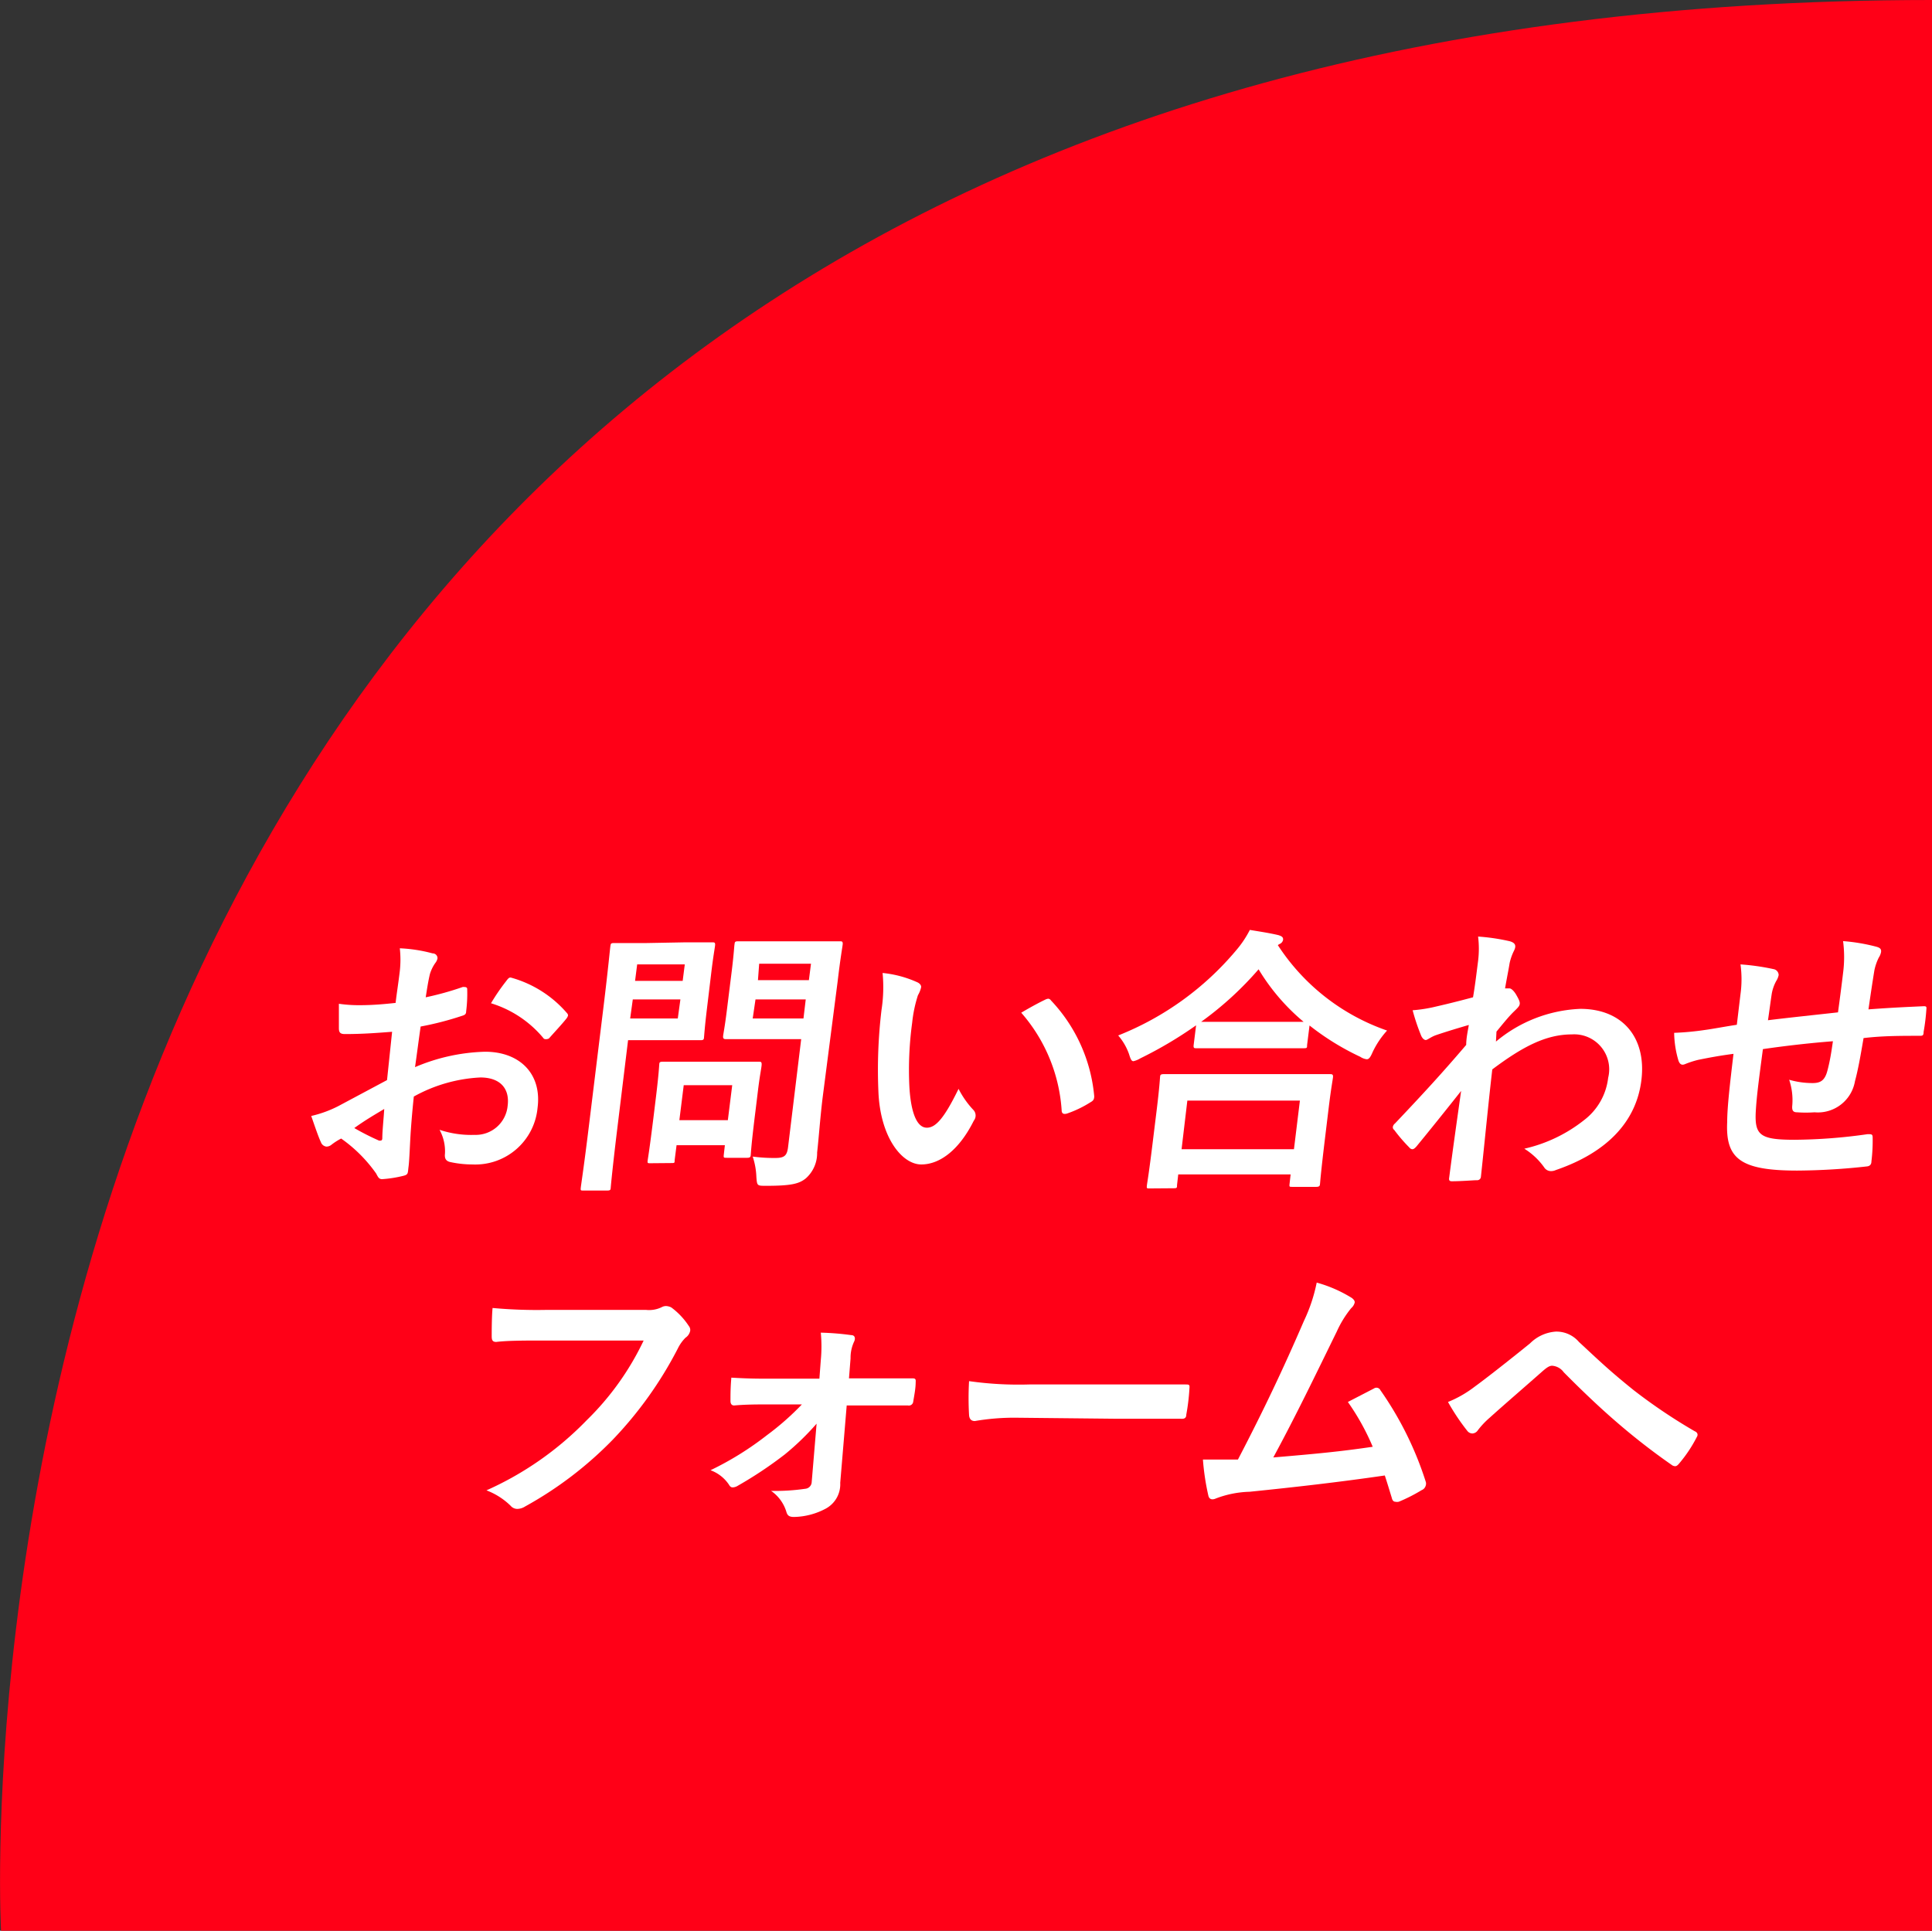
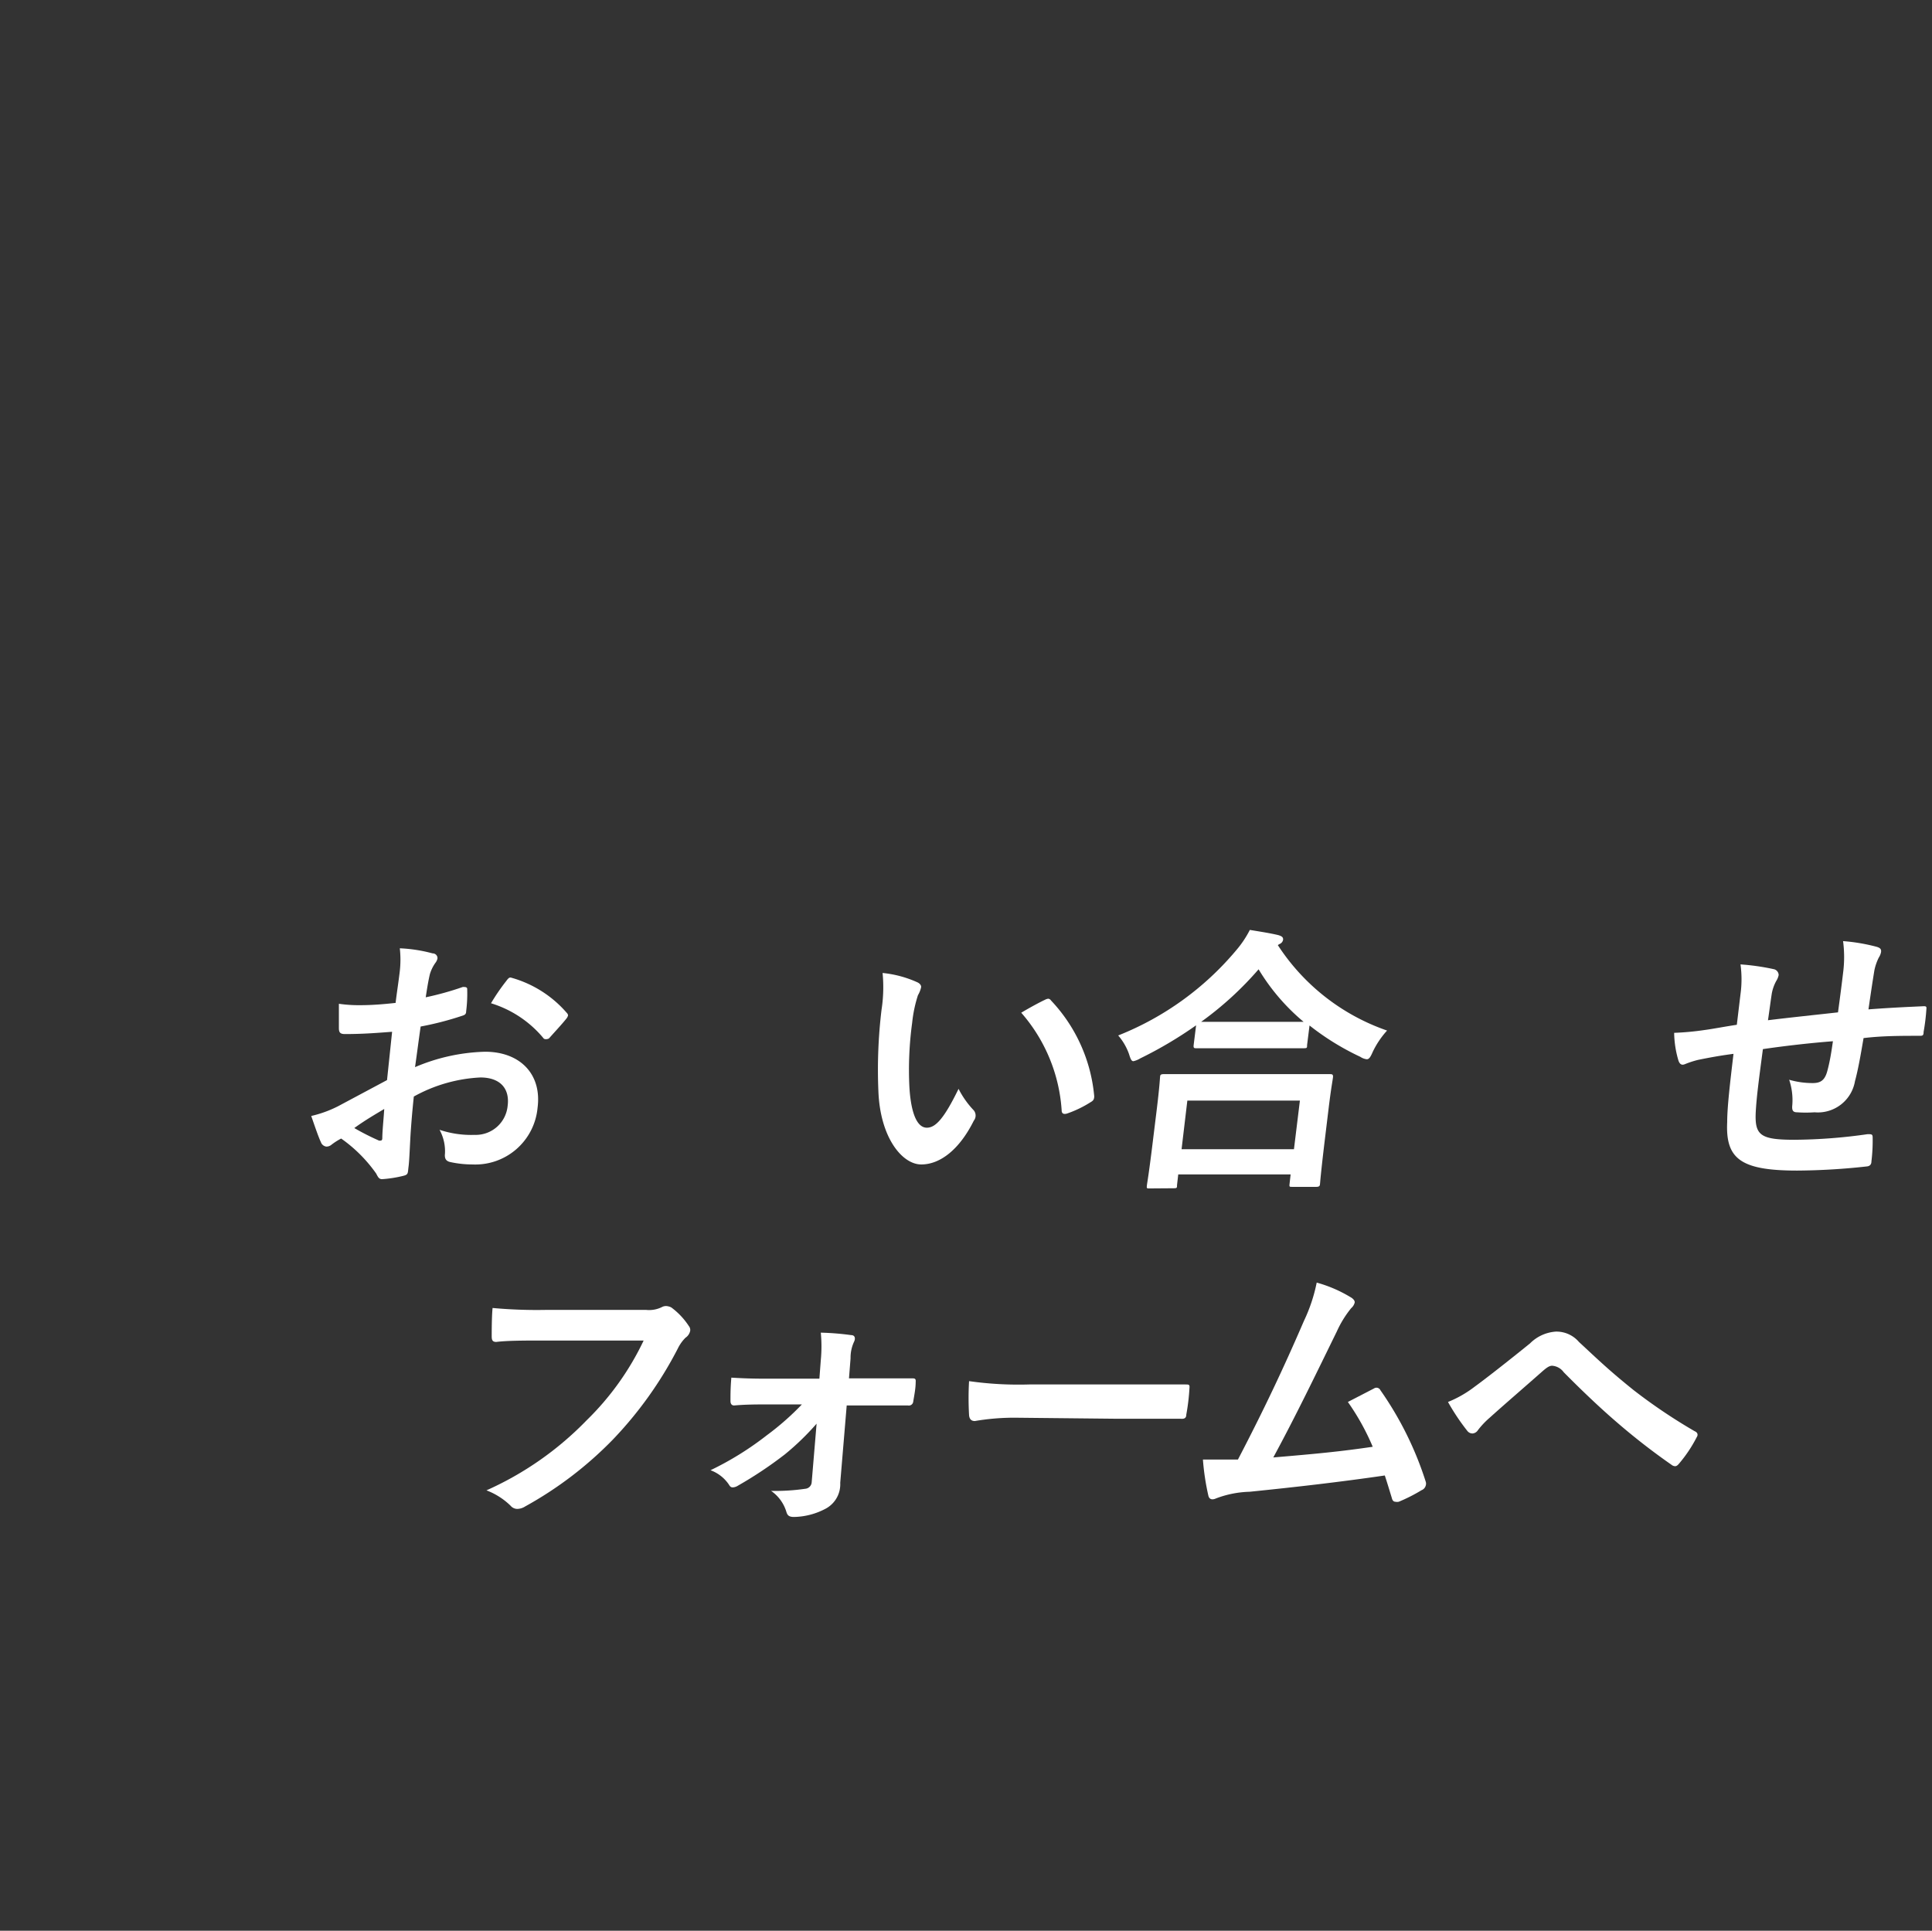
<svg xmlns="http://www.w3.org/2000/svg" viewBox="0 0 110.37 110.31">
  <rect x="0" y="0" width="110.37" height="110.31" fill="#333333" stroke="none" />
  <defs>
    <style>.cls-1{fill:#ff0017;}.cls-2{fill:#fff;}</style>
  </defs>
  <title>アセット 26</title>
  <g id="レイヤー_2" data-name="レイヤー 2">
    <g id="レイヤー_5" data-name="レイヤー 5">
-       <path class="cls-1" d="M.06,110.31S-6.13,0,110.37,0V110.31Z" />
      <path class="cls-2" d="M22.4,58.95c-.81.06-1.63.13-2.7.13-.27,0-.34-.1-.34-.34s0-.83,0-1.39a8,8,0,0,0,1.24.08c.67,0,1.37-.06,2-.13.06-.53.16-1.14.24-1.82a5.87,5.87,0,0,0,0-1.3,8.57,8.57,0,0,1,1.87.29c.19,0,.3.16.28.3a.65.65,0,0,1-.13.26,2.23,2.23,0,0,0-.3.62c-.1.42-.16.82-.24,1.33a17.09,17.09,0,0,0,2.12-.59c.15,0,.26,0,.25.14a7.93,7.93,0,0,1-.06,1.25c0,.16-.07.21-.24.26a17.82,17.82,0,0,1-2.36.61c-.11.77-.21,1.55-.32,2.32a10.87,10.87,0,0,1,4-.88c2,0,3.25,1.28,3,3.2A3.57,3.57,0,0,1,27,66.53a6,6,0,0,1-1.29-.14c-.25-.06-.32-.22-.29-.48a2.55,2.55,0,0,0-.31-1.36,5.68,5.68,0,0,0,2,.29A1.83,1.83,0,0,0,29,63.18c.13-1-.44-1.62-1.56-1.62a8.69,8.69,0,0,0-3.8,1.09c-.07.67-.12,1.22-.17,1.92s-.08,1.71-.13,2.08,0,.46-.3.53a6.92,6.92,0,0,1-1.21.19c-.18,0-.23-.11-.34-.32a8.22,8.22,0,0,0-2-2,3.48,3.48,0,0,0-.55.35.46.46,0,0,1-.29.11.38.38,0,0,1-.32-.26c-.14-.29-.38-1-.55-1.49a6.66,6.66,0,0,0,1.54-.56l2.79-1.49Zm-2.16,5.5a14.21,14.21,0,0,0,1.42.72c.12,0,.17,0,.18-.13,0-.42.08-1.15.11-1.68C21.45,63.66,20.86,64,20.24,64.45Zm8.68-8.4c.13-.18.19-.22.29-.19a6.5,6.5,0,0,1,3.16,2c.06.06.08.11.08.16a.47.47,0,0,1-.08.16c-.25.32-.72.82-1,1.14-.06.06-.28.08-.32,0a6.28,6.28,0,0,0-3-2A11.56,11.56,0,0,1,28.92,56.05Z" />
-       <path class="cls-2" d="M39.11,53.84c1,0,1.51,0,1.6,0s.16,0,.14.18-.1.58-.22,1.58l-.25,2.08c-.12,1-.15,1.47-.16,1.57s0,.18-.18.18-.56,0-1.6,0H35.88l-.61,5c-.27,2.21-.37,3.29-.38,3.41s0,.18-.2.18H33.33c-.16,0-.17,0-.15-.18s.18-1.2.45-3.41l.85-6.93c.27-2.21.37-3.33.39-3.44s0-.18.2-.18.7,0,1.87,0Zm-.24,3.26H36.15L36,58.19h2.72Zm-2.47-2-.12.94H39l.12-.94Zm.76,11.36c-.16,0-.18,0-.16-.16s.09-.5.35-2.61l.14-1.15c.14-1.17.16-1.58.17-1.7s0-.18.2-.18.49,0,1.69,0h2.1c1.2,0,1.59,0,1.7,0s.17,0,.16.18-.09.51-.2,1.39l-.15,1.23c-.25,2-.26,2.4-.27,2.5s0,.19-.2.19H41.52c-.18,0-.19,0-.17-.19l.06-.53H38.65l-.11.86c0,.16,0,.16-.21.16ZM38.81,64h2.77l.25-2H39.06ZM47,62.67c-.14,1.12-.23,2.4-.32,3.18a1.92,1.92,0,0,1-.64,1.47c-.39.32-.85.43-2.28.43-.51,0-.51,0-.55-.5A4.14,4.14,0,0,0,43,66.08a9.16,9.16,0,0,0,1.29.08c.53,0,.67-.14.73-.62l.75-6.17H43.24c-1.25,0-1.67,0-1.76,0s-.19,0-.17-.18.09-.48.21-1.44l.29-2.33c.12-1,.13-1.34.15-1.46s0-.18.21-.18.51,0,1.76,0h2.3c1.23,0,1.67,0,1.76,0s.17,0,.15.18-.13.77-.29,2.13Zm-1.1-4.48.13-1.09H43.16L43,58.19Zm-2.53-3.13L43.3,56h2.91l.12-.94Z" />
      <path class="cls-2" d="M52.4,56.12c.14.06.24.18.22.29a1.56,1.56,0,0,1-.18.45,7.65,7.65,0,0,0-.33,1.57,19.94,19.94,0,0,0-.16,3.65c.07,1.26.35,2.35,1,2.35.51,0,1-.56,1.81-2.22a5.16,5.16,0,0,0,.87,1.23.47.47,0,0,1,0,.59c-.81,1.63-1.91,2.5-3,2.5S50.28,65,50.18,62.34a28.67,28.67,0,0,1,.18-4.65,8.46,8.46,0,0,0,.06-2.1A6.31,6.31,0,0,1,52.4,56.12Zm7.3,1a.53.53,0,0,1,.18-.06.21.21,0,0,1,.16.1,9.15,9.15,0,0,1,2.47,5.47c0,.21-.08.27-.22.35a6.27,6.27,0,0,1-1.33.64c-.2.06-.31,0-.31-.18a9.4,9.4,0,0,0-2.31-5.58C59,57.47,59.43,57.25,59.7,57.12Z" />
      <path class="cls-2" d="M68.33,58.58a23.2,23.2,0,0,1-3.19,1.89,1.32,1.32,0,0,1-.39.16c-.11,0-.16-.11-.25-.4a3.31,3.31,0,0,0-.62-1.07,16.94,16.94,0,0,0,6.76-4.89,5.89,5.89,0,0,0,.76-1.14c.61.1,1.19.19,1.64.3.18.06.27.11.26.26a.32.32,0,0,1-.19.24A.52.52,0,0,0,73,54a12.19,12.19,0,0,0,6.24,4.88,5,5,0,0,0-.82,1.22c-.13.3-.21.42-.34.42a.85.85,0,0,1-.37-.14,14.79,14.79,0,0,1-2.9-1.79l-.14,1.12c0,.16,0,.18-.2.18s-.52,0-1.8,0H70.15c-1.28,0-1.7,0-1.81,0s-.17,0-.15-.18ZM65.67,67.9c-.16,0-.17,0-.15-.18s.1-.53.38-2.85l.17-1.38c.17-1.38.19-1.84.2-1.94s0-.18.2-.18.65,0,2.19,0h5.12c1.54,0,2.1,0,2.2,0s.19,0,.17.18-.1.56-.24,1.7l-.19,1.57c-.28,2.3-.3,2.73-.31,2.81s0,.18-.21.18H73.82c-.16,0-.17,0-.15-.18l.06-.53H67.31l-.07.61c0,.16,0,.18-.21.18Zm1.83-2.24h6.42l.34-2.78H67.83Zm5.32-7.28,1.65,0a11.92,11.92,0,0,1-2.57-3,19,19,0,0,1-3.28,3c.19,0,.64,0,1.73,0Z" />
-       <path class="cls-2" d="M85.46,59.51a8,8,0,0,1,4.82-1.87c2.42,0,3.78,1.65,3.49,4.06s-2,4.16-4.89,5.15a.66.66,0,0,1-.28.06.46.46,0,0,1-.39-.22,3.94,3.94,0,0,0-1.13-1.06A8.51,8.51,0,0,0,90.49,64a3.55,3.55,0,0,0,1.38-2.42,2,2,0,0,0-2.08-2.48c-1.47,0-2.81.7-4.54,2-.23,2-.42,4-.65,6.14a.21.21,0,0,1-.23.19c-.18,0-.9.06-1.43.06-.14,0-.18-.06-.15-.22.21-1.63.45-3.31.68-4.94-.91,1.15-1.85,2.32-2.55,3.17-.09.1-.16.16-.24.16a.24.24,0,0,1-.17-.1,9.18,9.18,0,0,1-.86-1,.19.19,0,0,1-.08-.18.32.32,0,0,1,.12-.19c1.62-1.71,2.67-2.85,4.07-4.49,0-.4.1-.83.15-1.14-.48.14-1.26.37-1.9.59-.29.11-.47.27-.56.27s-.21-.1-.28-.29a11.75,11.75,0,0,1-.47-1.41,8.24,8.24,0,0,0,1.11-.16c.43-.1,1.07-.24,2.34-.58.12-.69.2-1.39.29-2.08a5.7,5.7,0,0,0,0-1.39,11.43,11.43,0,0,1,1.82.27c.33.1.37.27.22.56a3,3,0,0,0-.24.69c-.06.38-.14.75-.26,1.44l.13,0,.12,0c.11,0,.27.16.39.37s.21.38.2.5-.05.18-.33.45-.54.59-1,1.15Z" />
      <path class="cls-2" d="M99.43,56.8a6.24,6.24,0,0,0,0-1.7,13.25,13.25,0,0,1,1.89.27.35.35,0,0,1,.29.34,1,1,0,0,1-.14.34,2.39,2.39,0,0,0-.25.7c-.06.38-.14,1-.22,1.54,1.12-.14,2.84-.32,4-.45.11-.8.22-1.66.29-2.25a7,7,0,0,0,0-1.82,10.57,10.57,0,0,1,1.9.32c.22.06.29.14.27.3a.85.85,0,0,1-.13.32,3,3,0,0,0-.25.72c-.14.86-.23,1.49-.34,2.24,1.31-.1,2.27-.14,3.14-.18.13,0,.19,0,.17.16a11.77,11.77,0,0,1-.16,1.31c0,.21-.06.22-.23.22-1.06,0-2.13,0-3.2.13-.18,1.06-.32,1.84-.49,2.46a2.15,2.15,0,0,1-2.31,1.78,7.12,7.12,0,0,1-1,0c-.25,0-.3-.13-.27-.42a3.65,3.65,0,0,0-.18-1.44,4.79,4.79,0,0,0,1.34.19c.43,0,.69-.13.84-.69s.23-1.07.32-1.7c-1.29.1-2.7.26-4,.45-.23,1.74-.36,2.7-.41,3.61-.06,1.31.26,1.57,2.21,1.57a30.57,30.57,0,0,0,4.18-.32c.24,0,.29,0,.29.21a9.72,9.72,0,0,1-.07,1.34c0,.19-.1.27-.24.29a37.72,37.72,0,0,1-4,.24c-3.23,0-4.1-.67-4-2.77,0-.86.16-2.21.36-3.9-.83.11-1.35.21-2,.34a5.27,5.27,0,0,0-.75.24c-.22.1-.32,0-.39-.18a5.81,5.81,0,0,1-.25-1.6,15.78,15.78,0,0,0,1.73-.16c.46-.06,1.24-.21,1.85-.3Z" />
      <path class="cls-2" d="M31,76.59c-1,0-2,0-2.65.08-.21,0-.26-.1-.26-.32s0-1.15.05-1.62a27.61,27.61,0,0,0,3.06.11h5.71a1.64,1.64,0,0,0,.9-.16.49.49,0,0,1,.25-.06.72.72,0,0,1,.29.08,4.11,4.11,0,0,1,1,1.06.36.36,0,0,1,.08.27.63.63,0,0,1-.27.4,2.3,2.3,0,0,0-.44.62A22.2,22.2,0,0,1,35,82.26a21.4,21.4,0,0,1-5,3.81.86.86,0,0,1-.45.14.5.5,0,0,1-.38-.18,4,4,0,0,0-1.38-.88,18.39,18.39,0,0,0,5.72-4,15.86,15.86,0,0,0,3.26-4.56Z" />
      <path class="cls-2" d="M46.65,81.34a14.87,14.87,0,0,1-1.82,1.76,23,23,0,0,1-2.67,1.78.62.62,0,0,1-.28.1c-.08,0-.15,0-.24-.16A2.16,2.16,0,0,0,40.59,84a17.61,17.61,0,0,0,3.22-2,15.43,15.43,0,0,0,2-1.76H43.94c-.67,0-1.33,0-2,.06-.13,0-.21-.08-.21-.26,0-.35,0-.77.05-1.33,1,.06,1.53.06,2.31.06h2.72l.08-1.06a8.19,8.19,0,0,0,0-1.57,15.19,15.19,0,0,1,1.73.14c.24,0,.26.21.16.4a2.17,2.17,0,0,0-.19.93l-.09,1.14h1.12c.8,0,1.77,0,2.44,0,.19,0,.27,0,.25.21,0,.37-.08.75-.14,1.12a.25.25,0,0,1-.3.22c-.61,0-1.44,0-2.38,0H48.37L48,84.72a1.58,1.58,0,0,1-.82,1.47,4,4,0,0,1-1.82.48c-.27,0-.37-.08-.43-.27a2.24,2.24,0,0,0-.88-1.22A11.84,11.84,0,0,0,46,85.06a.4.4,0,0,0,.37-.38Z" />
      <path class="cls-2" d="M58.07,81a13.26,13.26,0,0,0-2.38.19c-.19,0-.31-.1-.33-.34a17,17,0,0,1,0-1.94,20.16,20.16,0,0,0,3.43.19H64c1.22,0,2.45,0,3.69,0,.24,0,.28,0,.26.22a12,12,0,0,1-.18,1.5c0,.19-.1.26-.32.24-1.2,0-2.38,0-3.57,0Z" />
      <path class="cls-2" d="M77.23,74.16c.1.08.17.16.16.26a.62.62,0,0,1-.2.32,6,6,0,0,0-.82,1.33c-1.2,2.45-2.33,4.8-3.63,7.2,2.49-.21,3.85-.34,5.68-.61A13.51,13.51,0,0,0,77,80.1l1.49-.77a.25.25,0,0,1,.37.1,19.25,19.25,0,0,1,2.59,5.23.35.35,0,0,1,0,.21.39.39,0,0,1-.24.27,9.33,9.33,0,0,1-1.3.66.46.46,0,0,1-.2,0c-.1,0-.17-.08-.2-.22-.14-.45-.26-.86-.4-1.28-2.61.38-5.07.66-7.72.93a5.81,5.81,0,0,0-1.92.38c-.22.1-.39.06-.44-.16a13.89,13.89,0,0,1-.31-2.06c.63,0,1.31,0,2,0,1.49-2.86,2.61-5.23,3.77-7.92a9.35,9.35,0,0,0,.73-2.19A7.66,7.66,0,0,1,77.23,74.16Z" />
      <path class="cls-2" d="M84.24,79.23c.58-.42,1.85-1.41,3.17-2.48a2.3,2.3,0,0,1,1.47-.67,1.69,1.69,0,0,1,1.32.59c1.08,1,1.69,1.6,3.12,2.75a31.39,31.39,0,0,0,3.49,2.35c.15.06.22.19.12.34a7.82,7.82,0,0,1-1,1.5c-.09.11-.16.16-.23.16a.34.34,0,0,1-.21-.08,37.75,37.75,0,0,1-3.16-2.46c-1-.86-2.07-1.89-3-2.83a.89.89,0,0,0-.66-.37c-.18,0-.35.14-.58.34-.88.78-2.17,1.89-3,2.64a4.77,4.77,0,0,0-.66.7.4.4,0,0,1-.31.19.37.37,0,0,1-.29-.14,12.38,12.38,0,0,1-1.11-1.66A6.44,6.44,0,0,0,84.24,79.23Z" />
    </g>
  </g>
</svg>